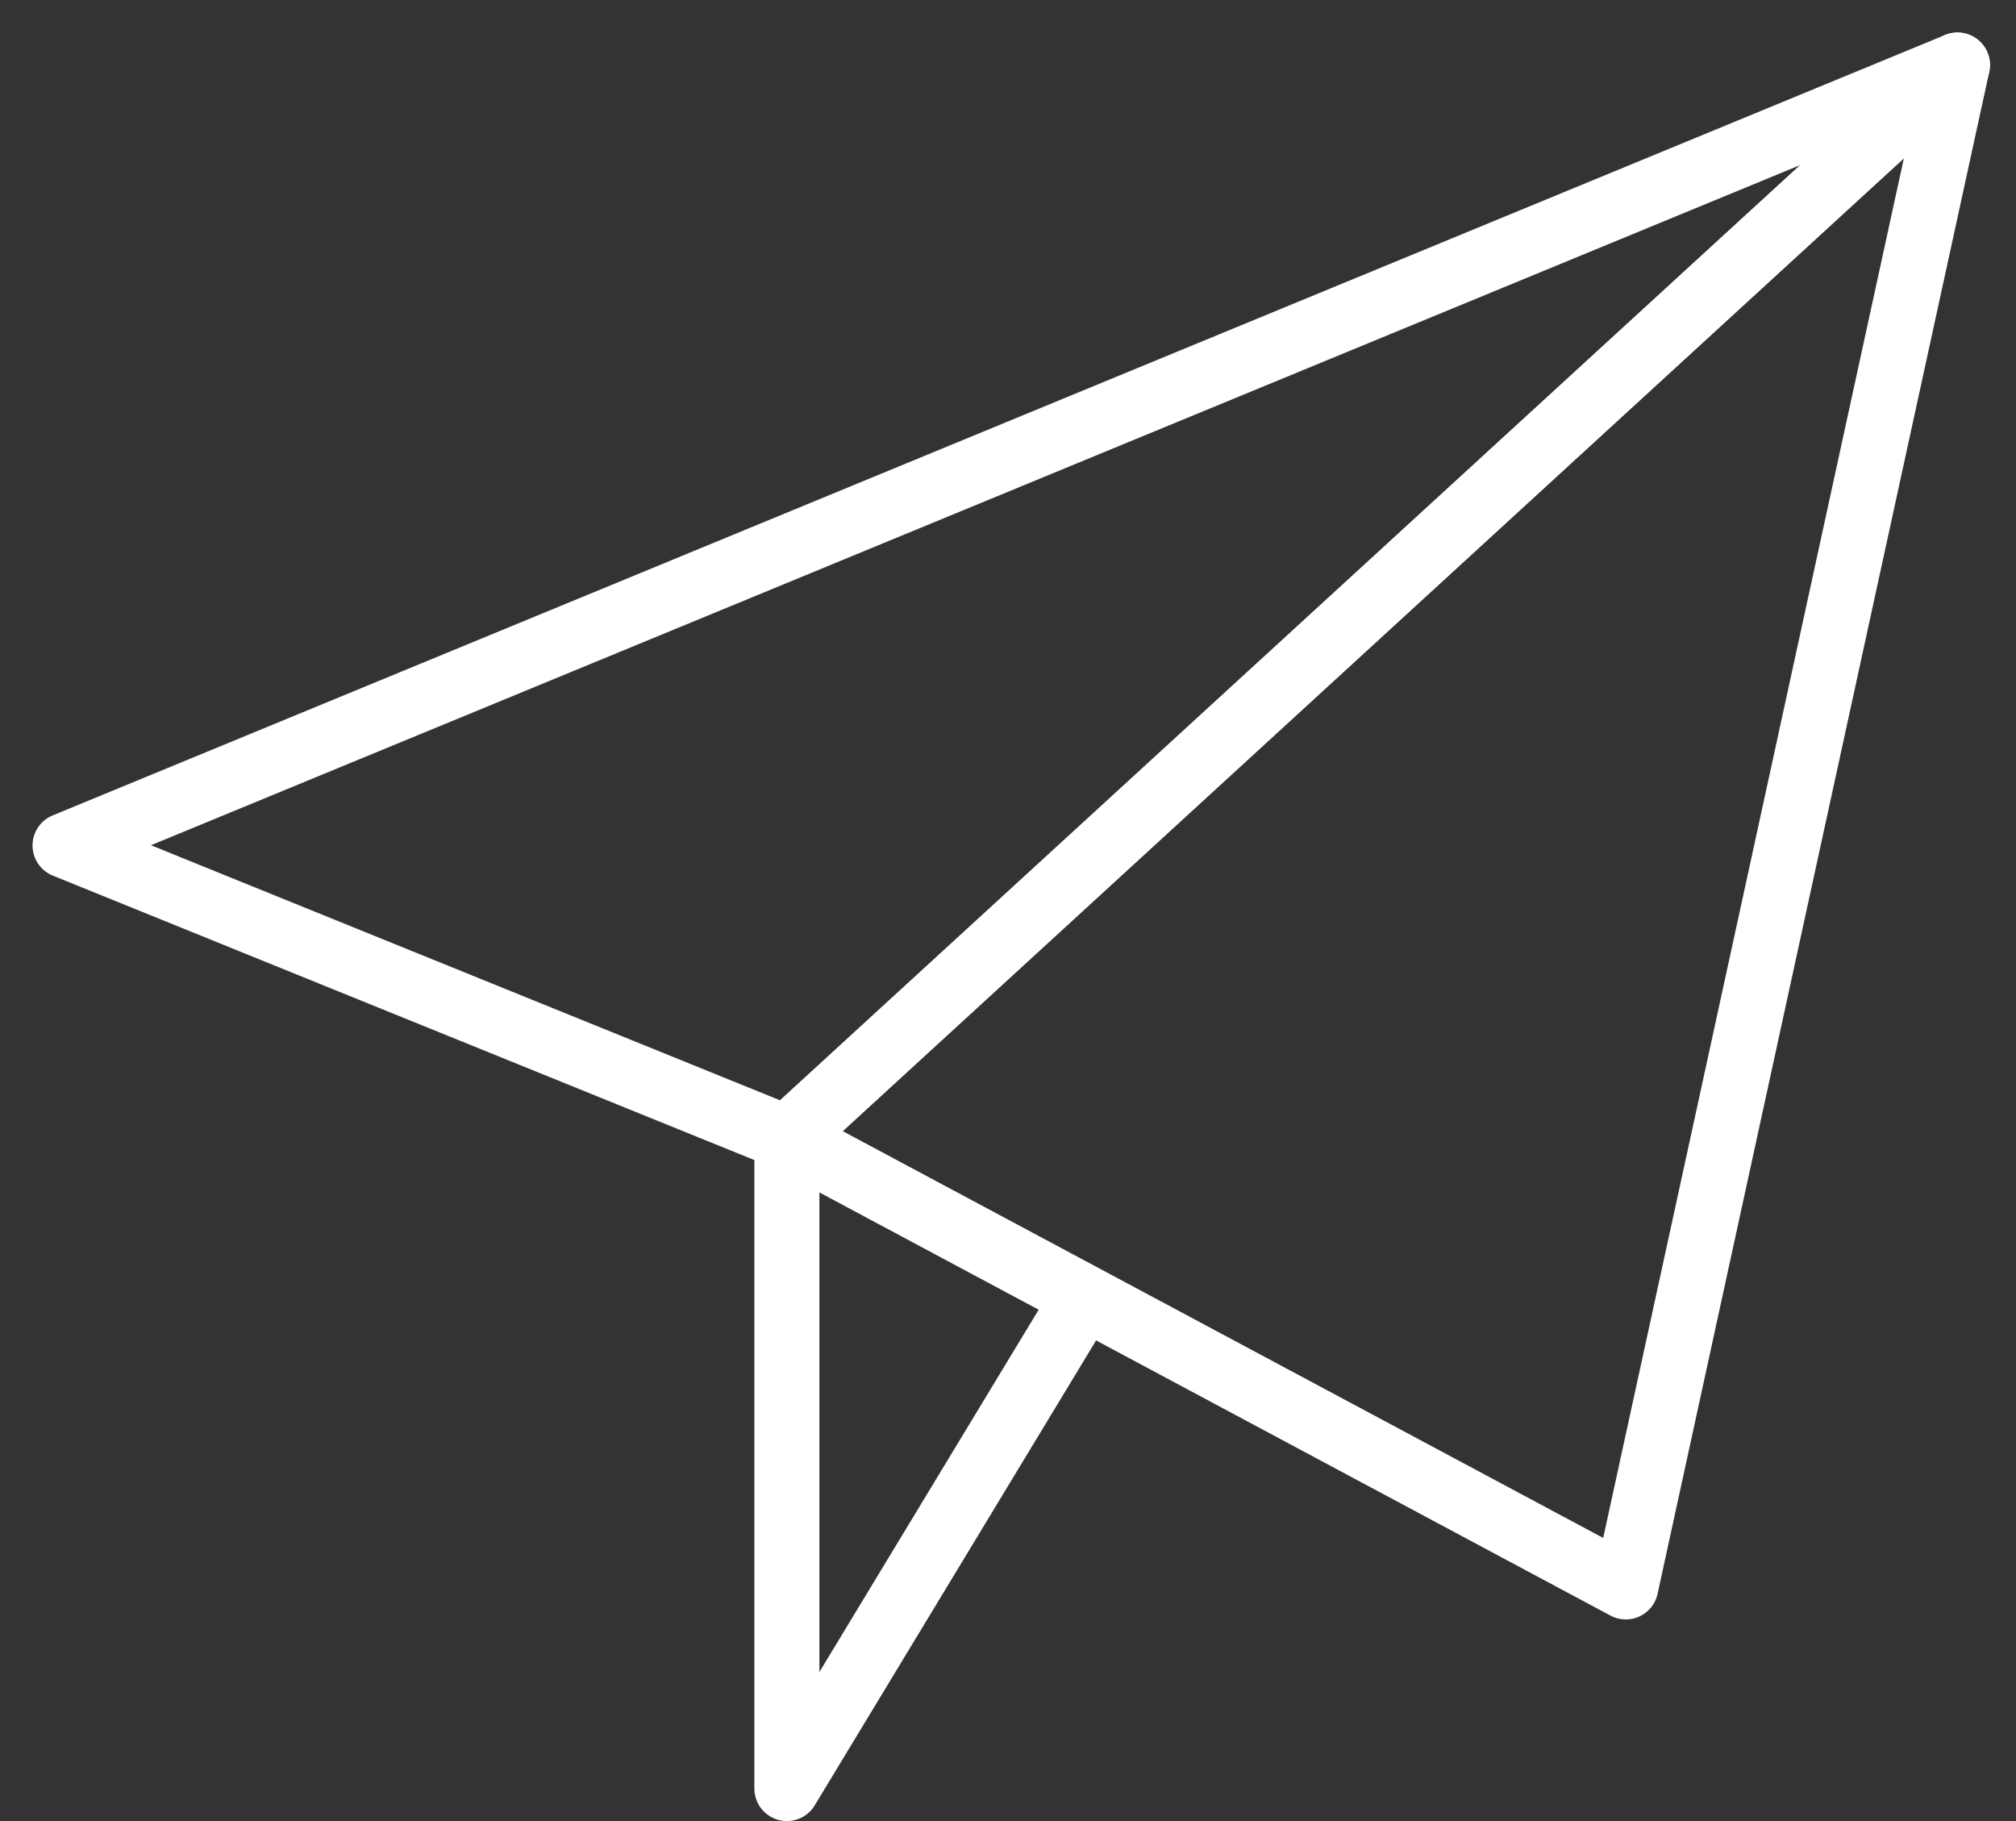
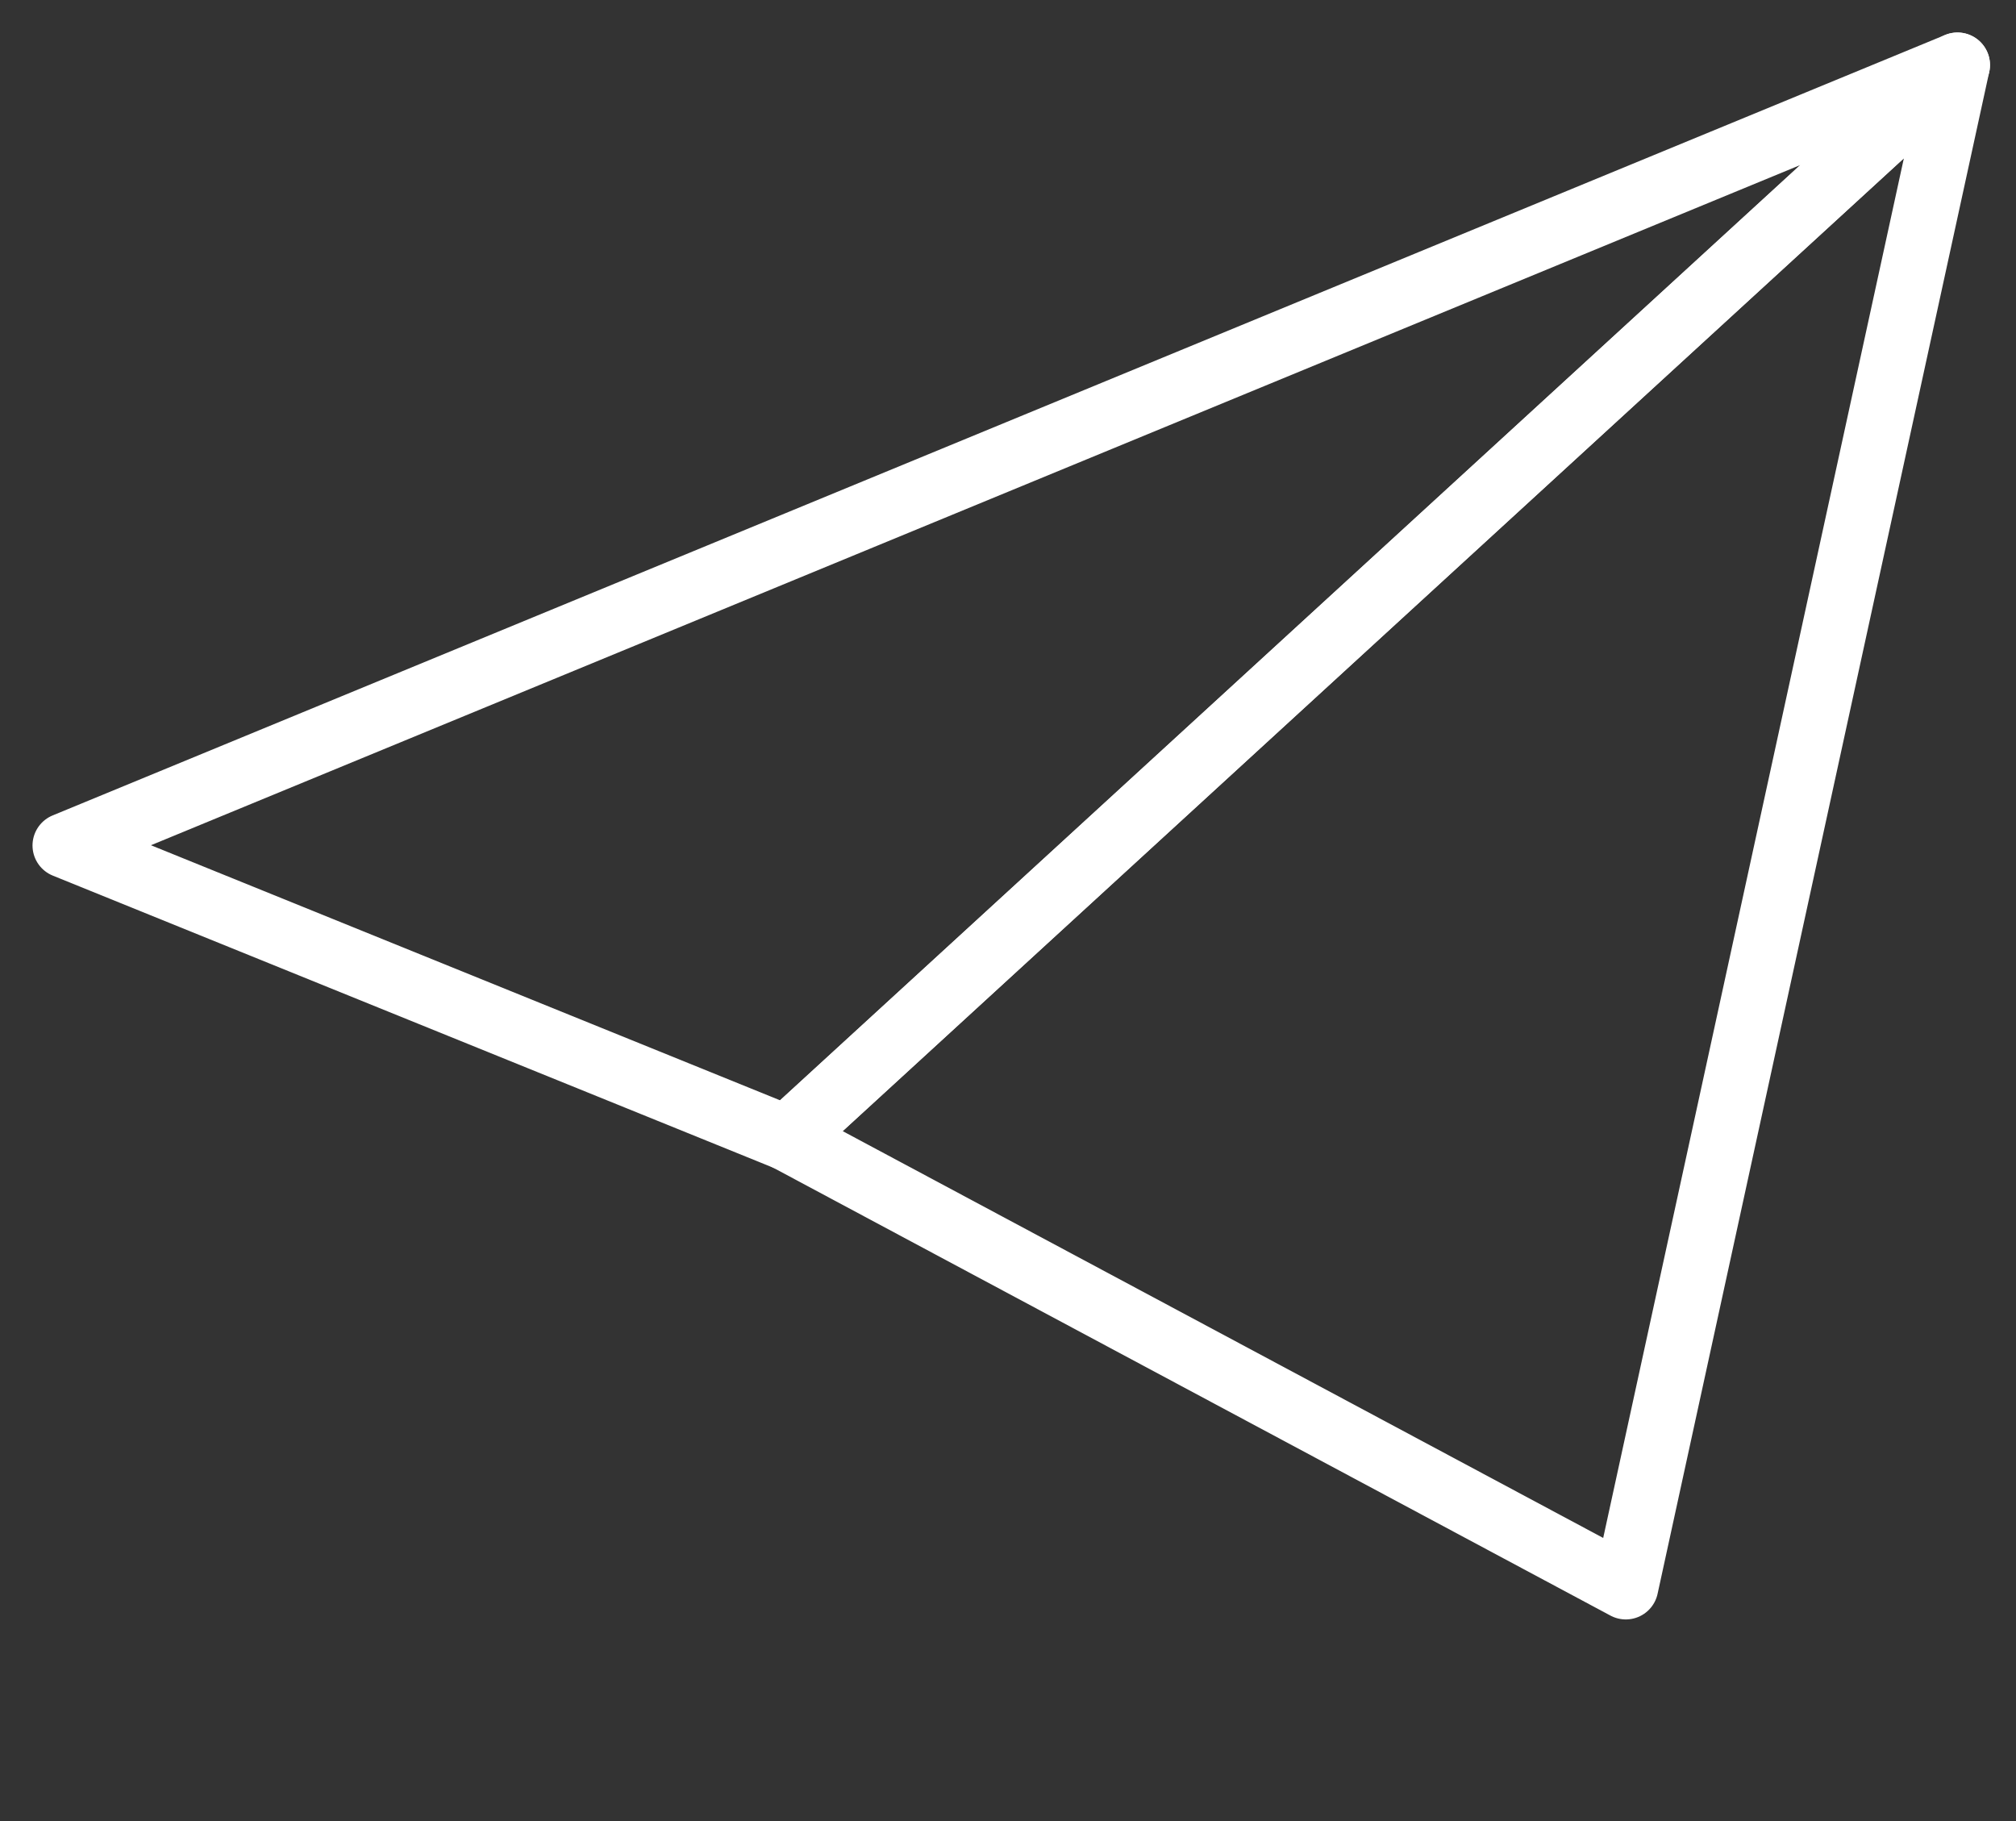
<svg xmlns="http://www.w3.org/2000/svg" width="31" height="28" viewBox="0 0 31 28" fill="none">
  <rect x="0" y="0" width="31" height="28" fill="#333333" stroke="none" />
  <rect width="29.1" height="26.5" fill="black" fill-opacity="0" transform="translate(1 1)" />
  <path d="M30.1 1L1 13L12.1 17.5L30.1 1Z" stroke="white" stroke-miterlimit="10" stroke-linejoin="round" />
  <path d="M30.1 1L25 24.4L12.1 17.5L30.1 1Z" stroke="white" stroke-miterlimit="10" stroke-linejoin="round" />
-   <path d="M12.1 17.5V27.5L16.7 19.9" stroke="white" stroke-miterlimit="10" stroke-linejoin="round" />
</svg>